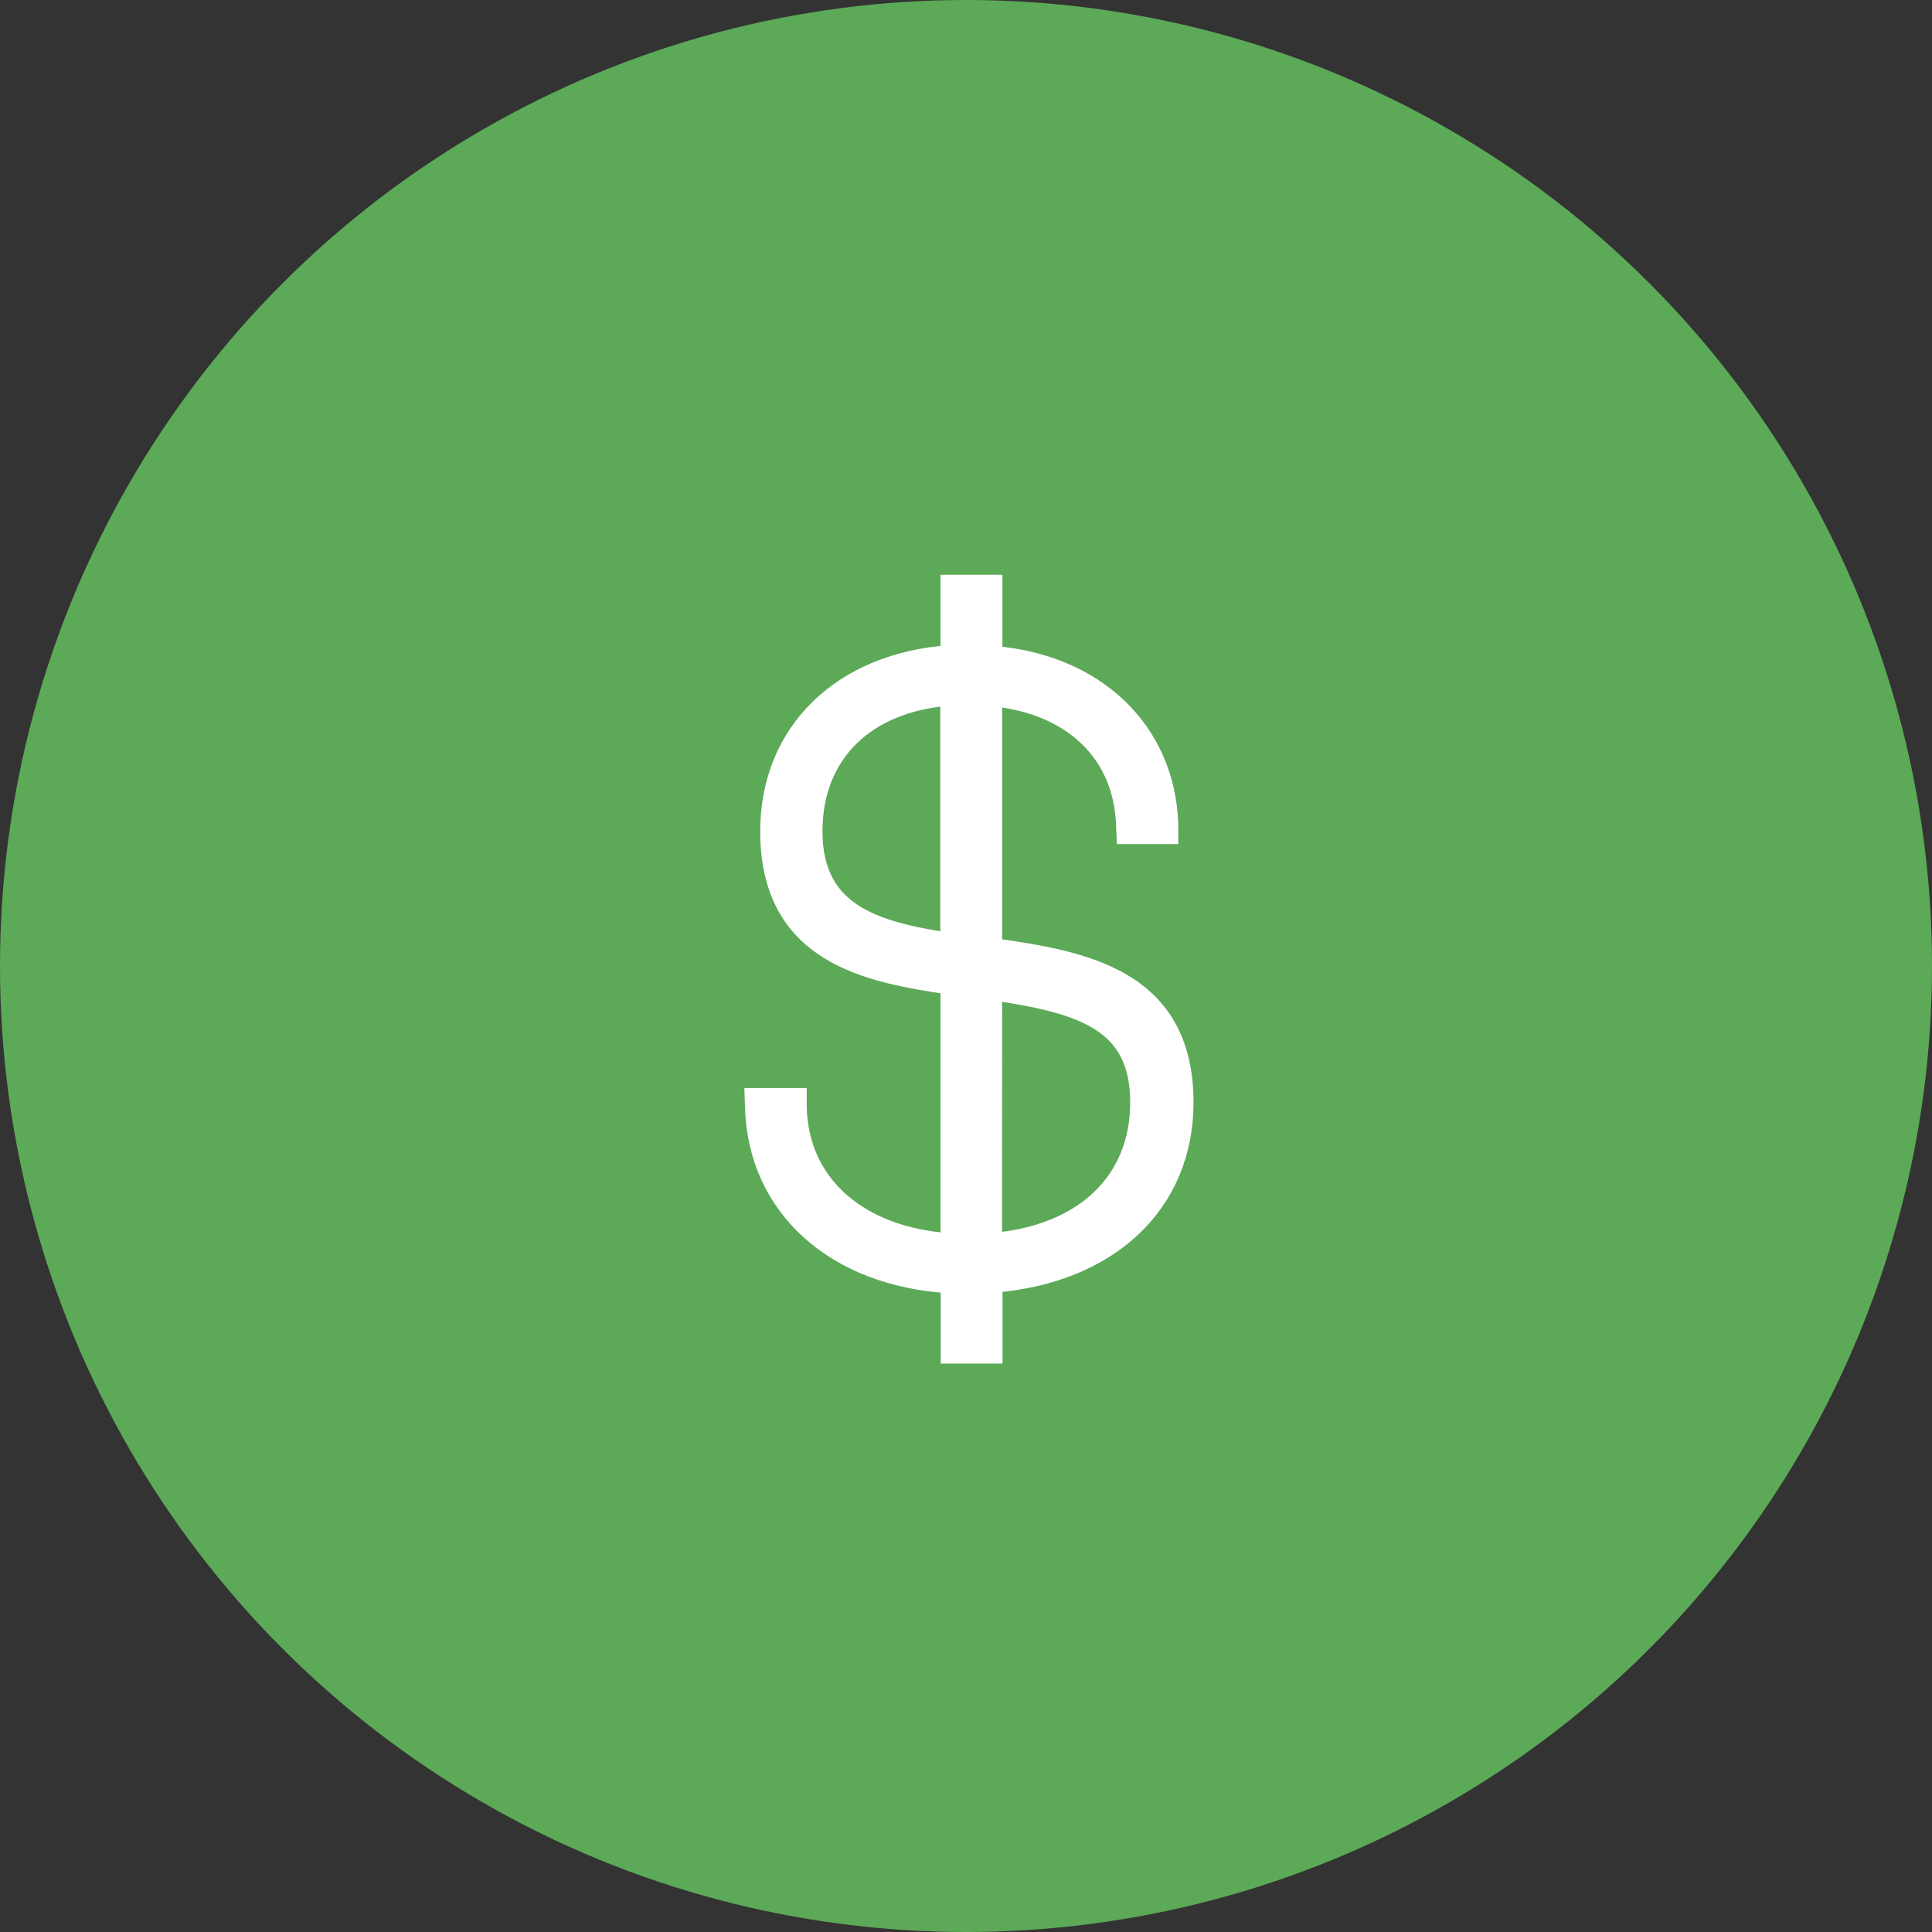
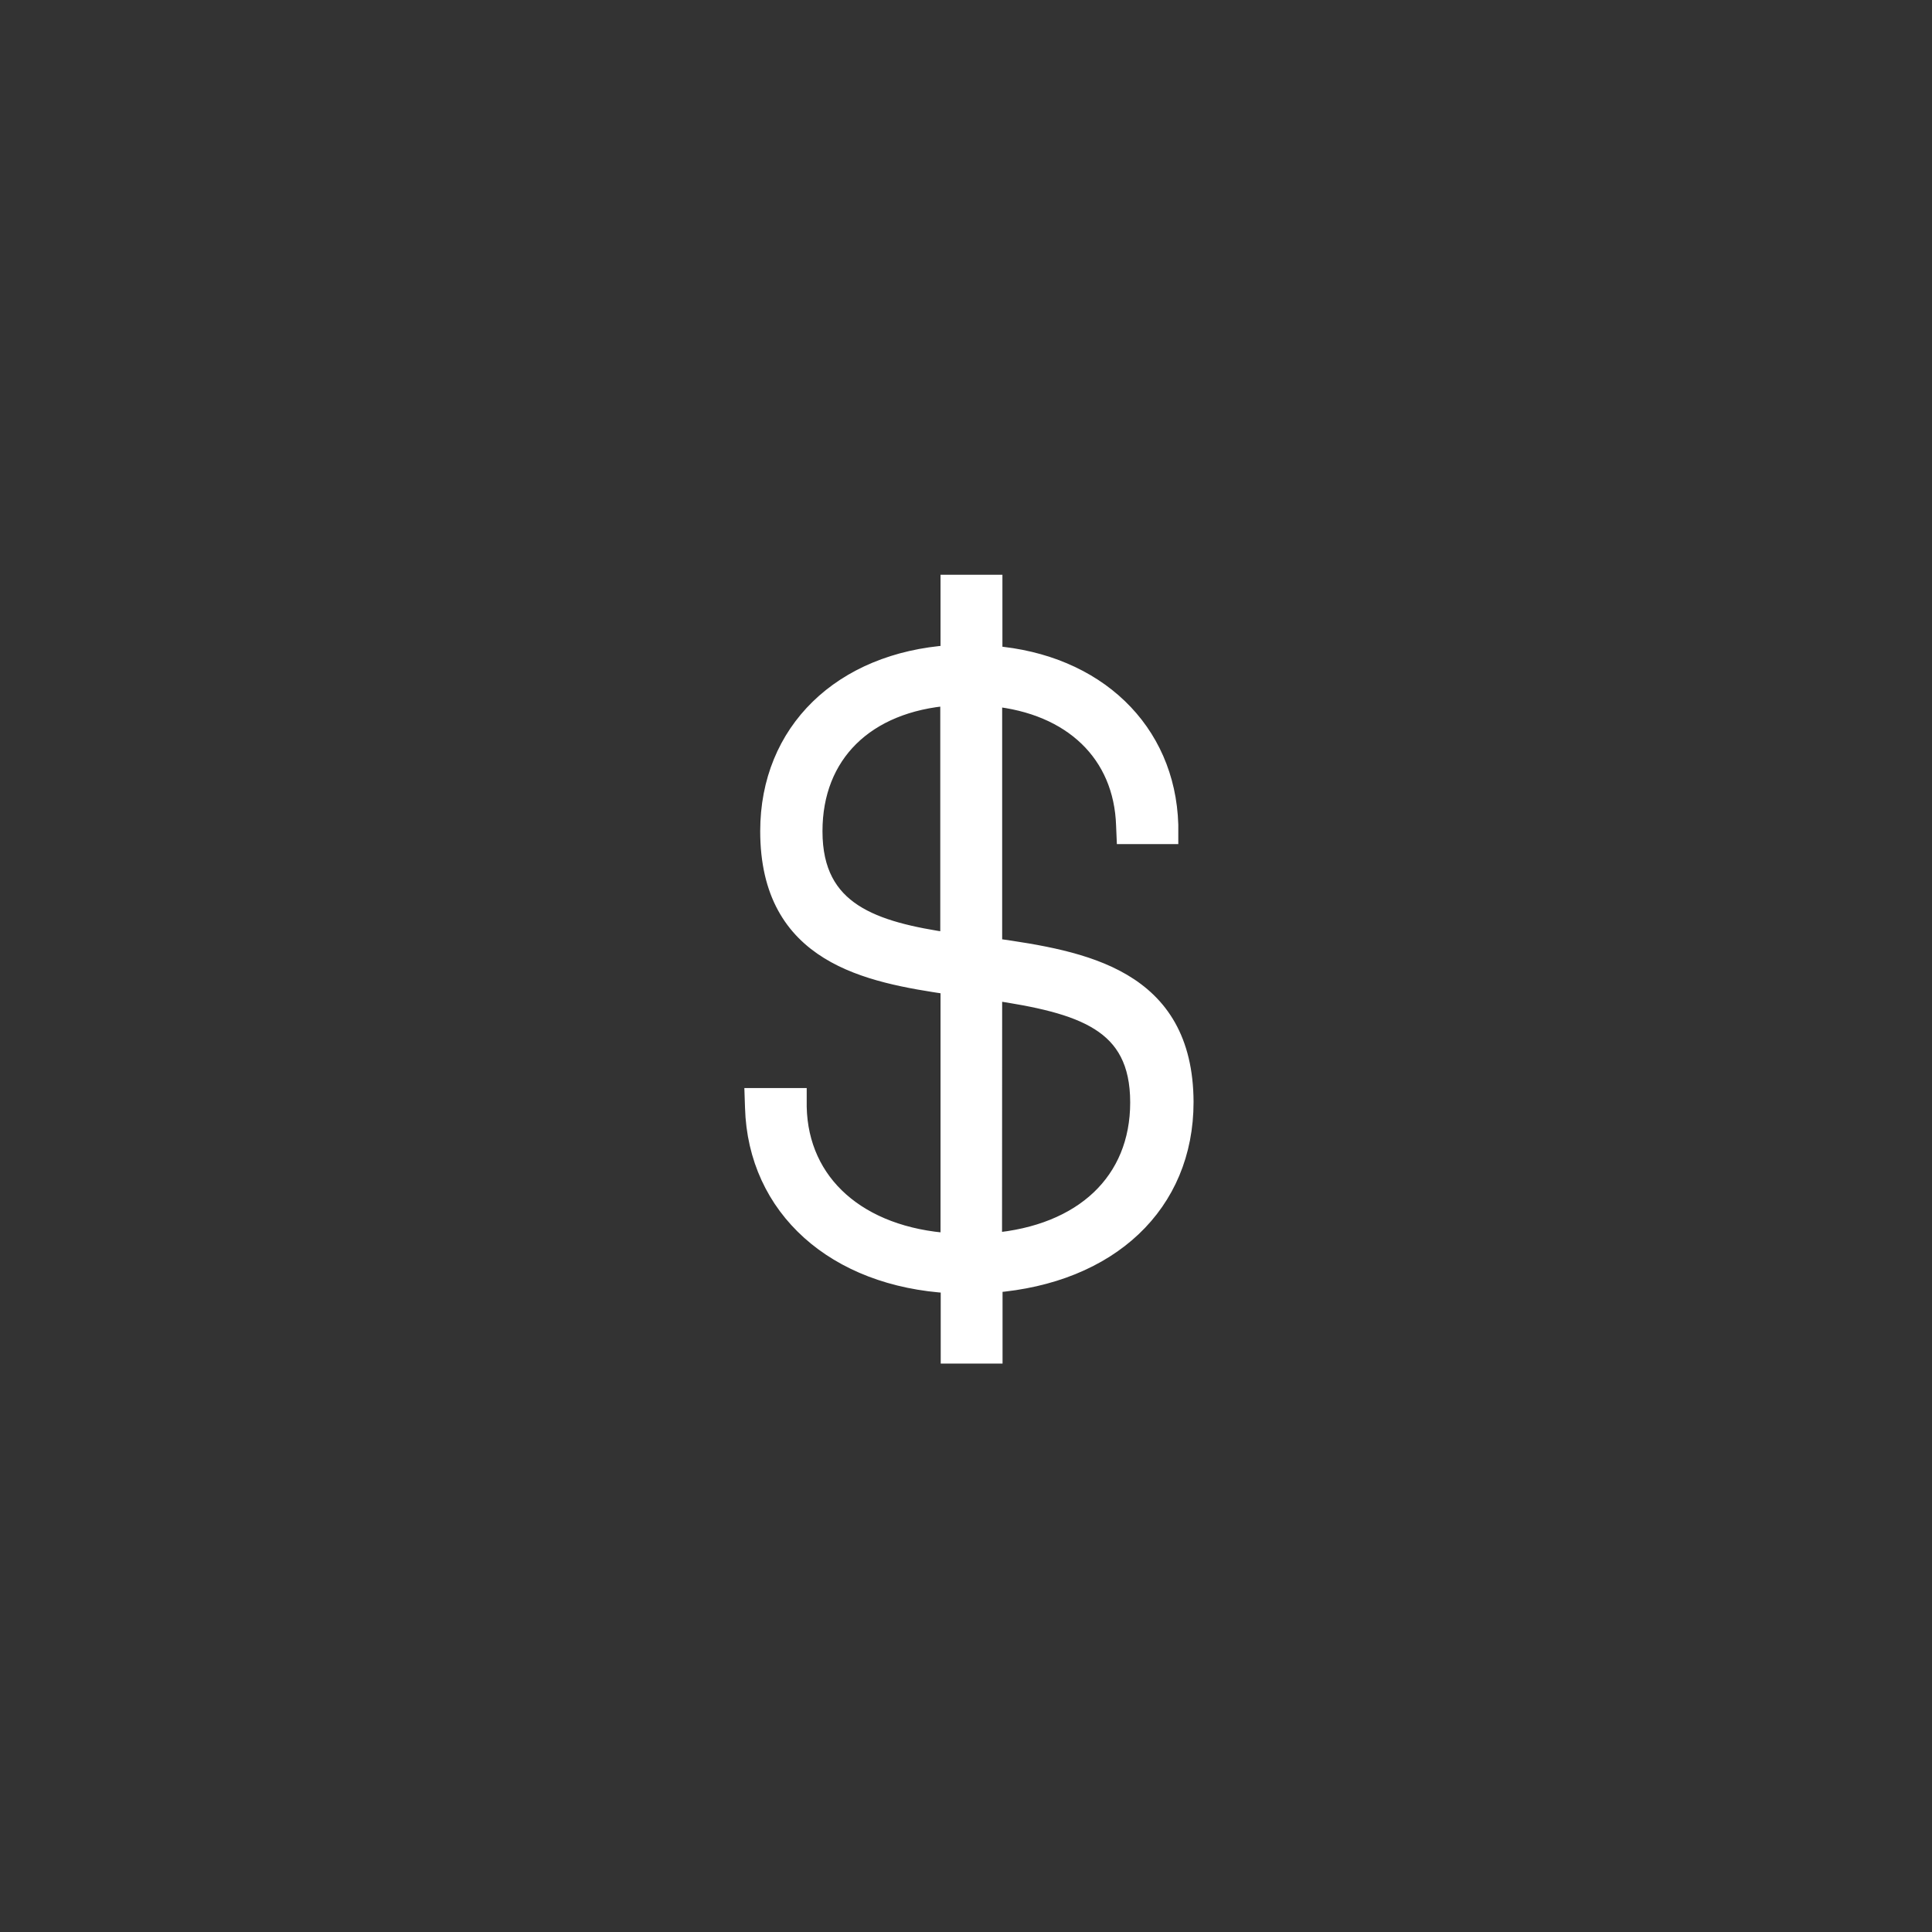
<svg xmlns="http://www.w3.org/2000/svg" viewBox="0 0 300 300">
  <rect x="0" y="0" width="300" height="300" fill="#333333" stroke="none" />
  <defs>
    <style>.cls-1{fill:#5ca958;}.cls-2{fill:#fff;stroke:#fff;stroke-miterlimit:10;stroke-width:3.01px;}</style>
  </defs>
  <g id="Layer_2" data-name="Layer 2">
    <g id="Layer_1-2" data-name="Layer 1">
      <g id="Group_721" data-name="Group 721">
-         <circle id="Ellipse_106" data-name="Ellipse 106" class="cls-1" cx="150" cy="150" r="150" />
        <path id="Path_986" data-name="Path 986" class="cls-2" d="M154.11,147.16v-39c12.45,1.22,20.34,8.8,20.7,20l.06,1.41h6.59l0-1.5c-.45-14.59-11.36-25-27.31-26.28V90.75h-6.6v10.93c-16.82,1.16-28,12-28,27.38,0,19.2,15.22,22,28,23.88V193c-14.25-.93-23.53-9.09-23.79-21.11l0-1.43h-6.62l.05,1.5c.44,15.51,12.58,26.37,30.39,27.35v10.92h6.59v-11c18.07-1.43,29.66-12.34,29.66-28.11C183.76,151.88,168.27,149.15,154.11,147.16Zm0,6.64C168,155.87,177,158.55,177,171.19c0,12.33-8.74,20.57-22.91,21.77Zm-27.9-24.74c0-12,8.11-20,21.3-21v38.3c-11.81-1.74-21.3-4.6-21.3-17.26Z" />
      </g>
    </g>
  </g>
</svg>